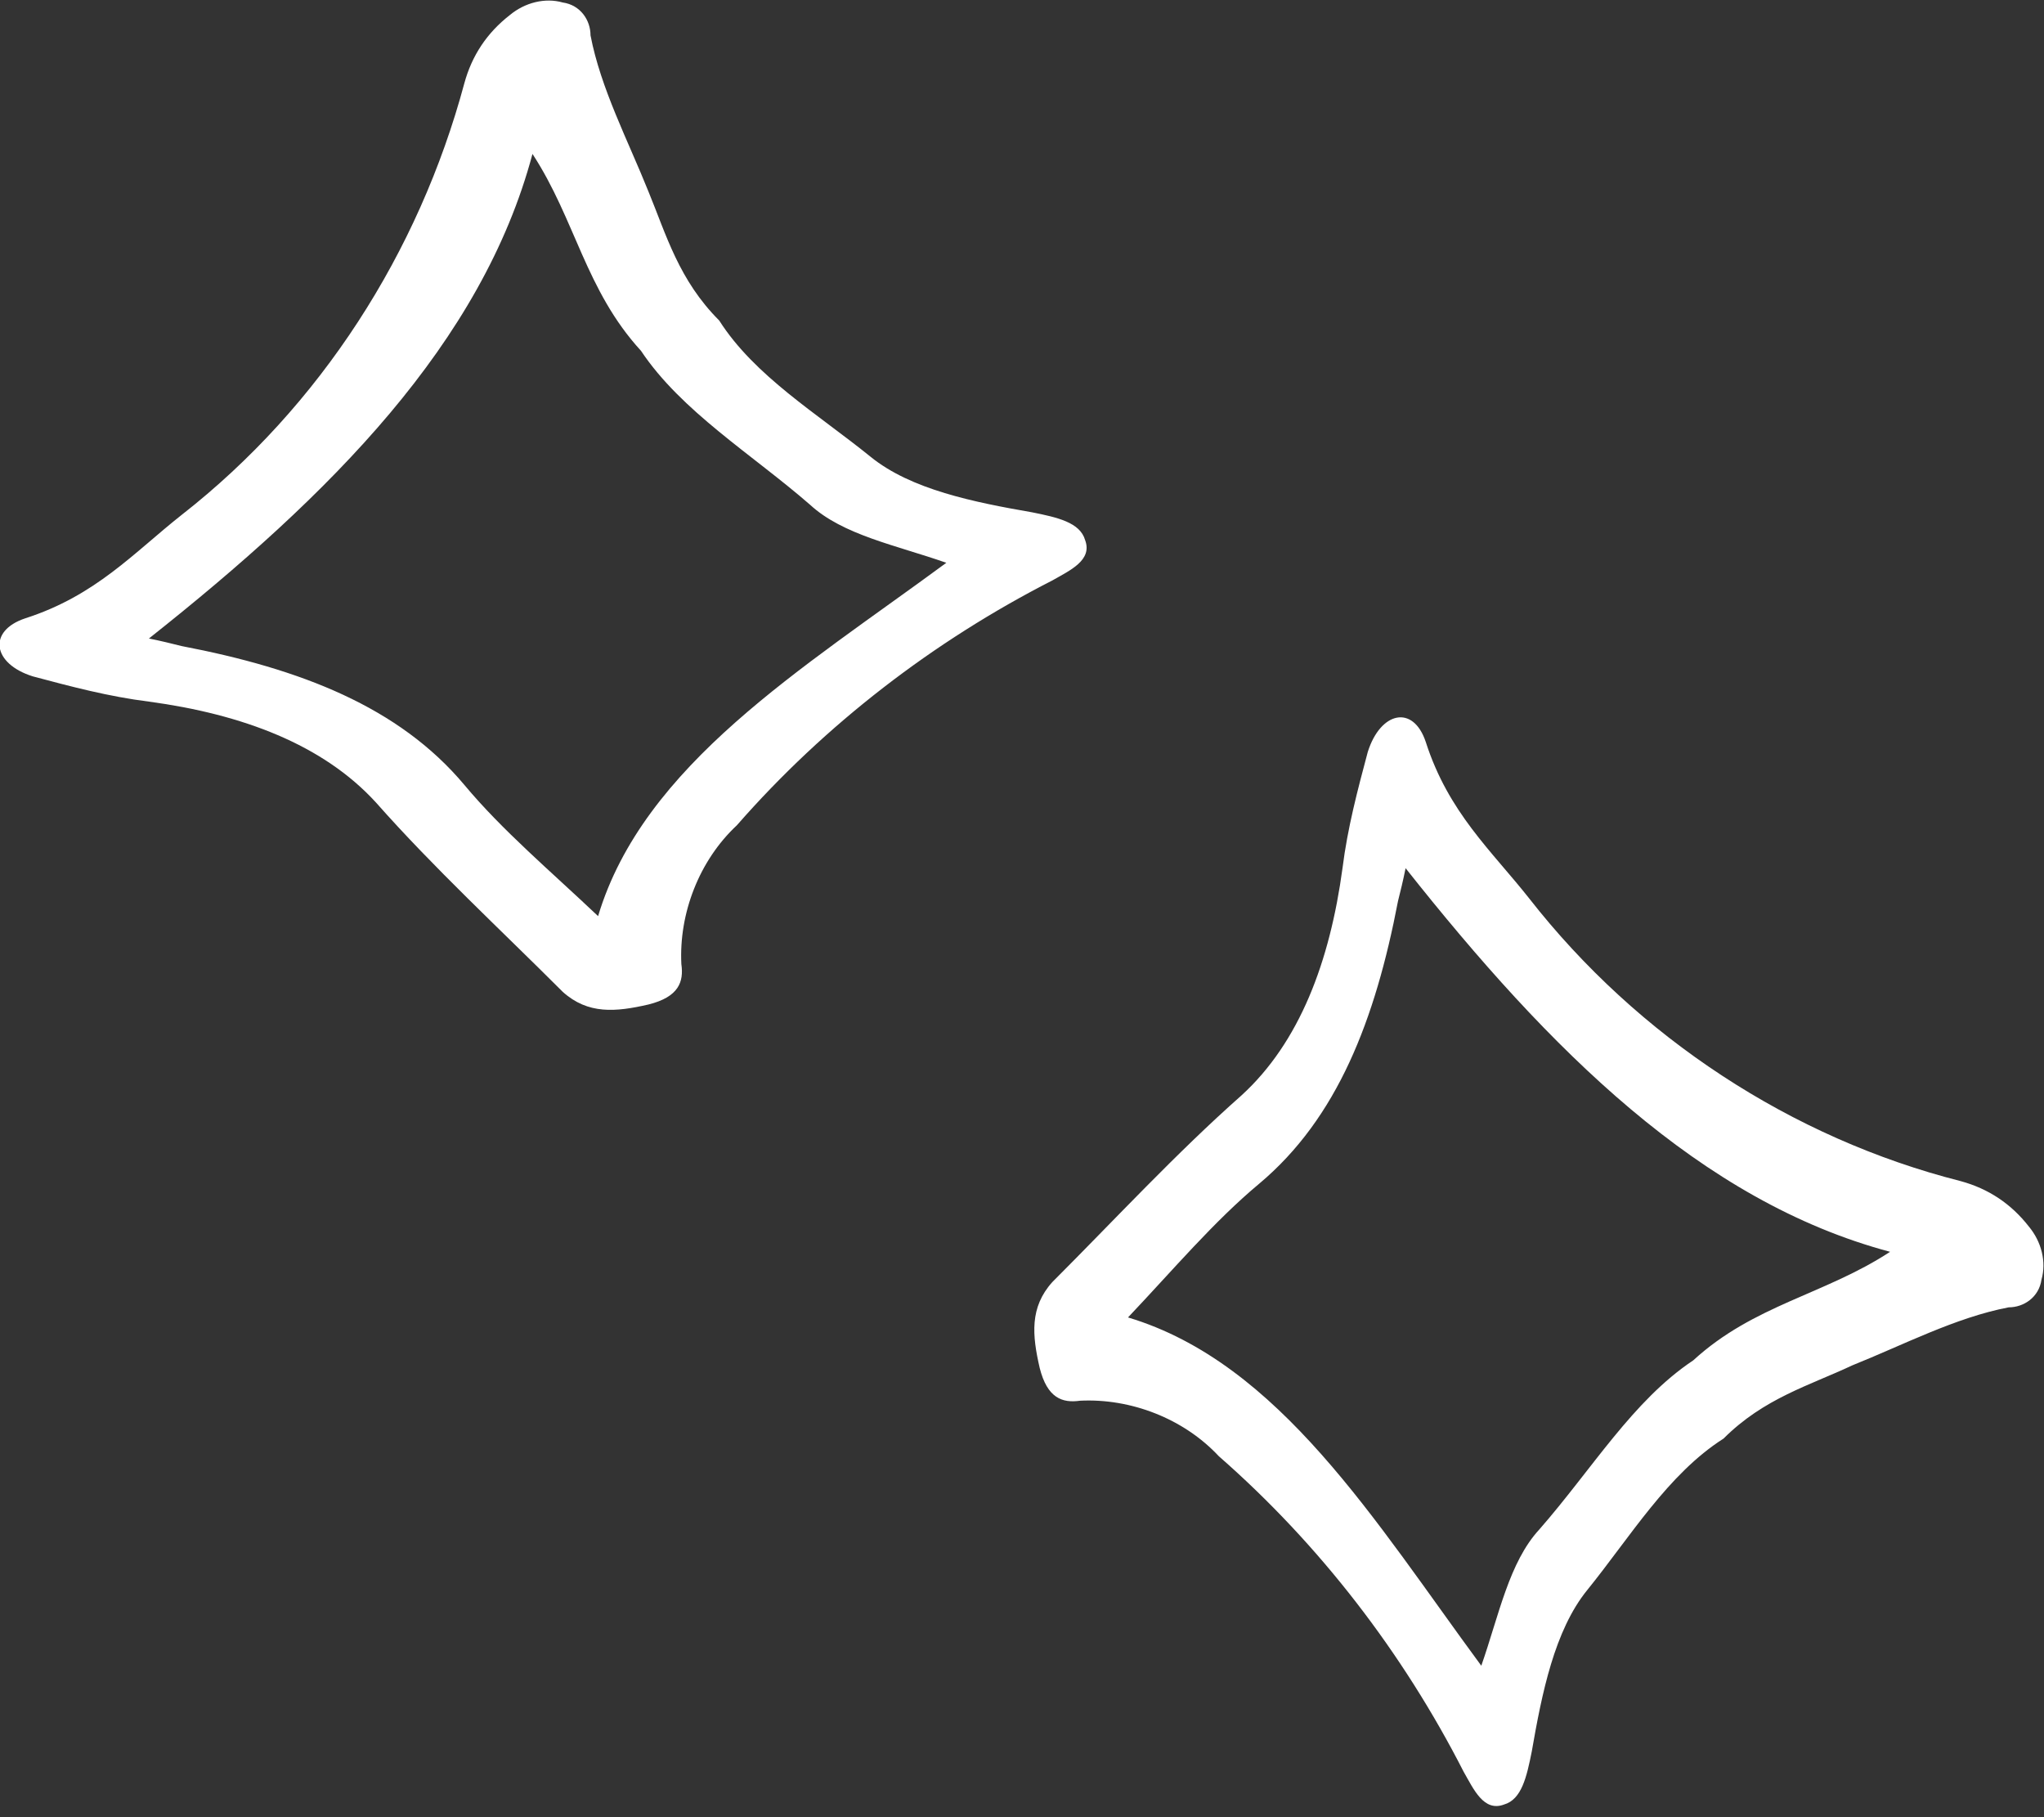
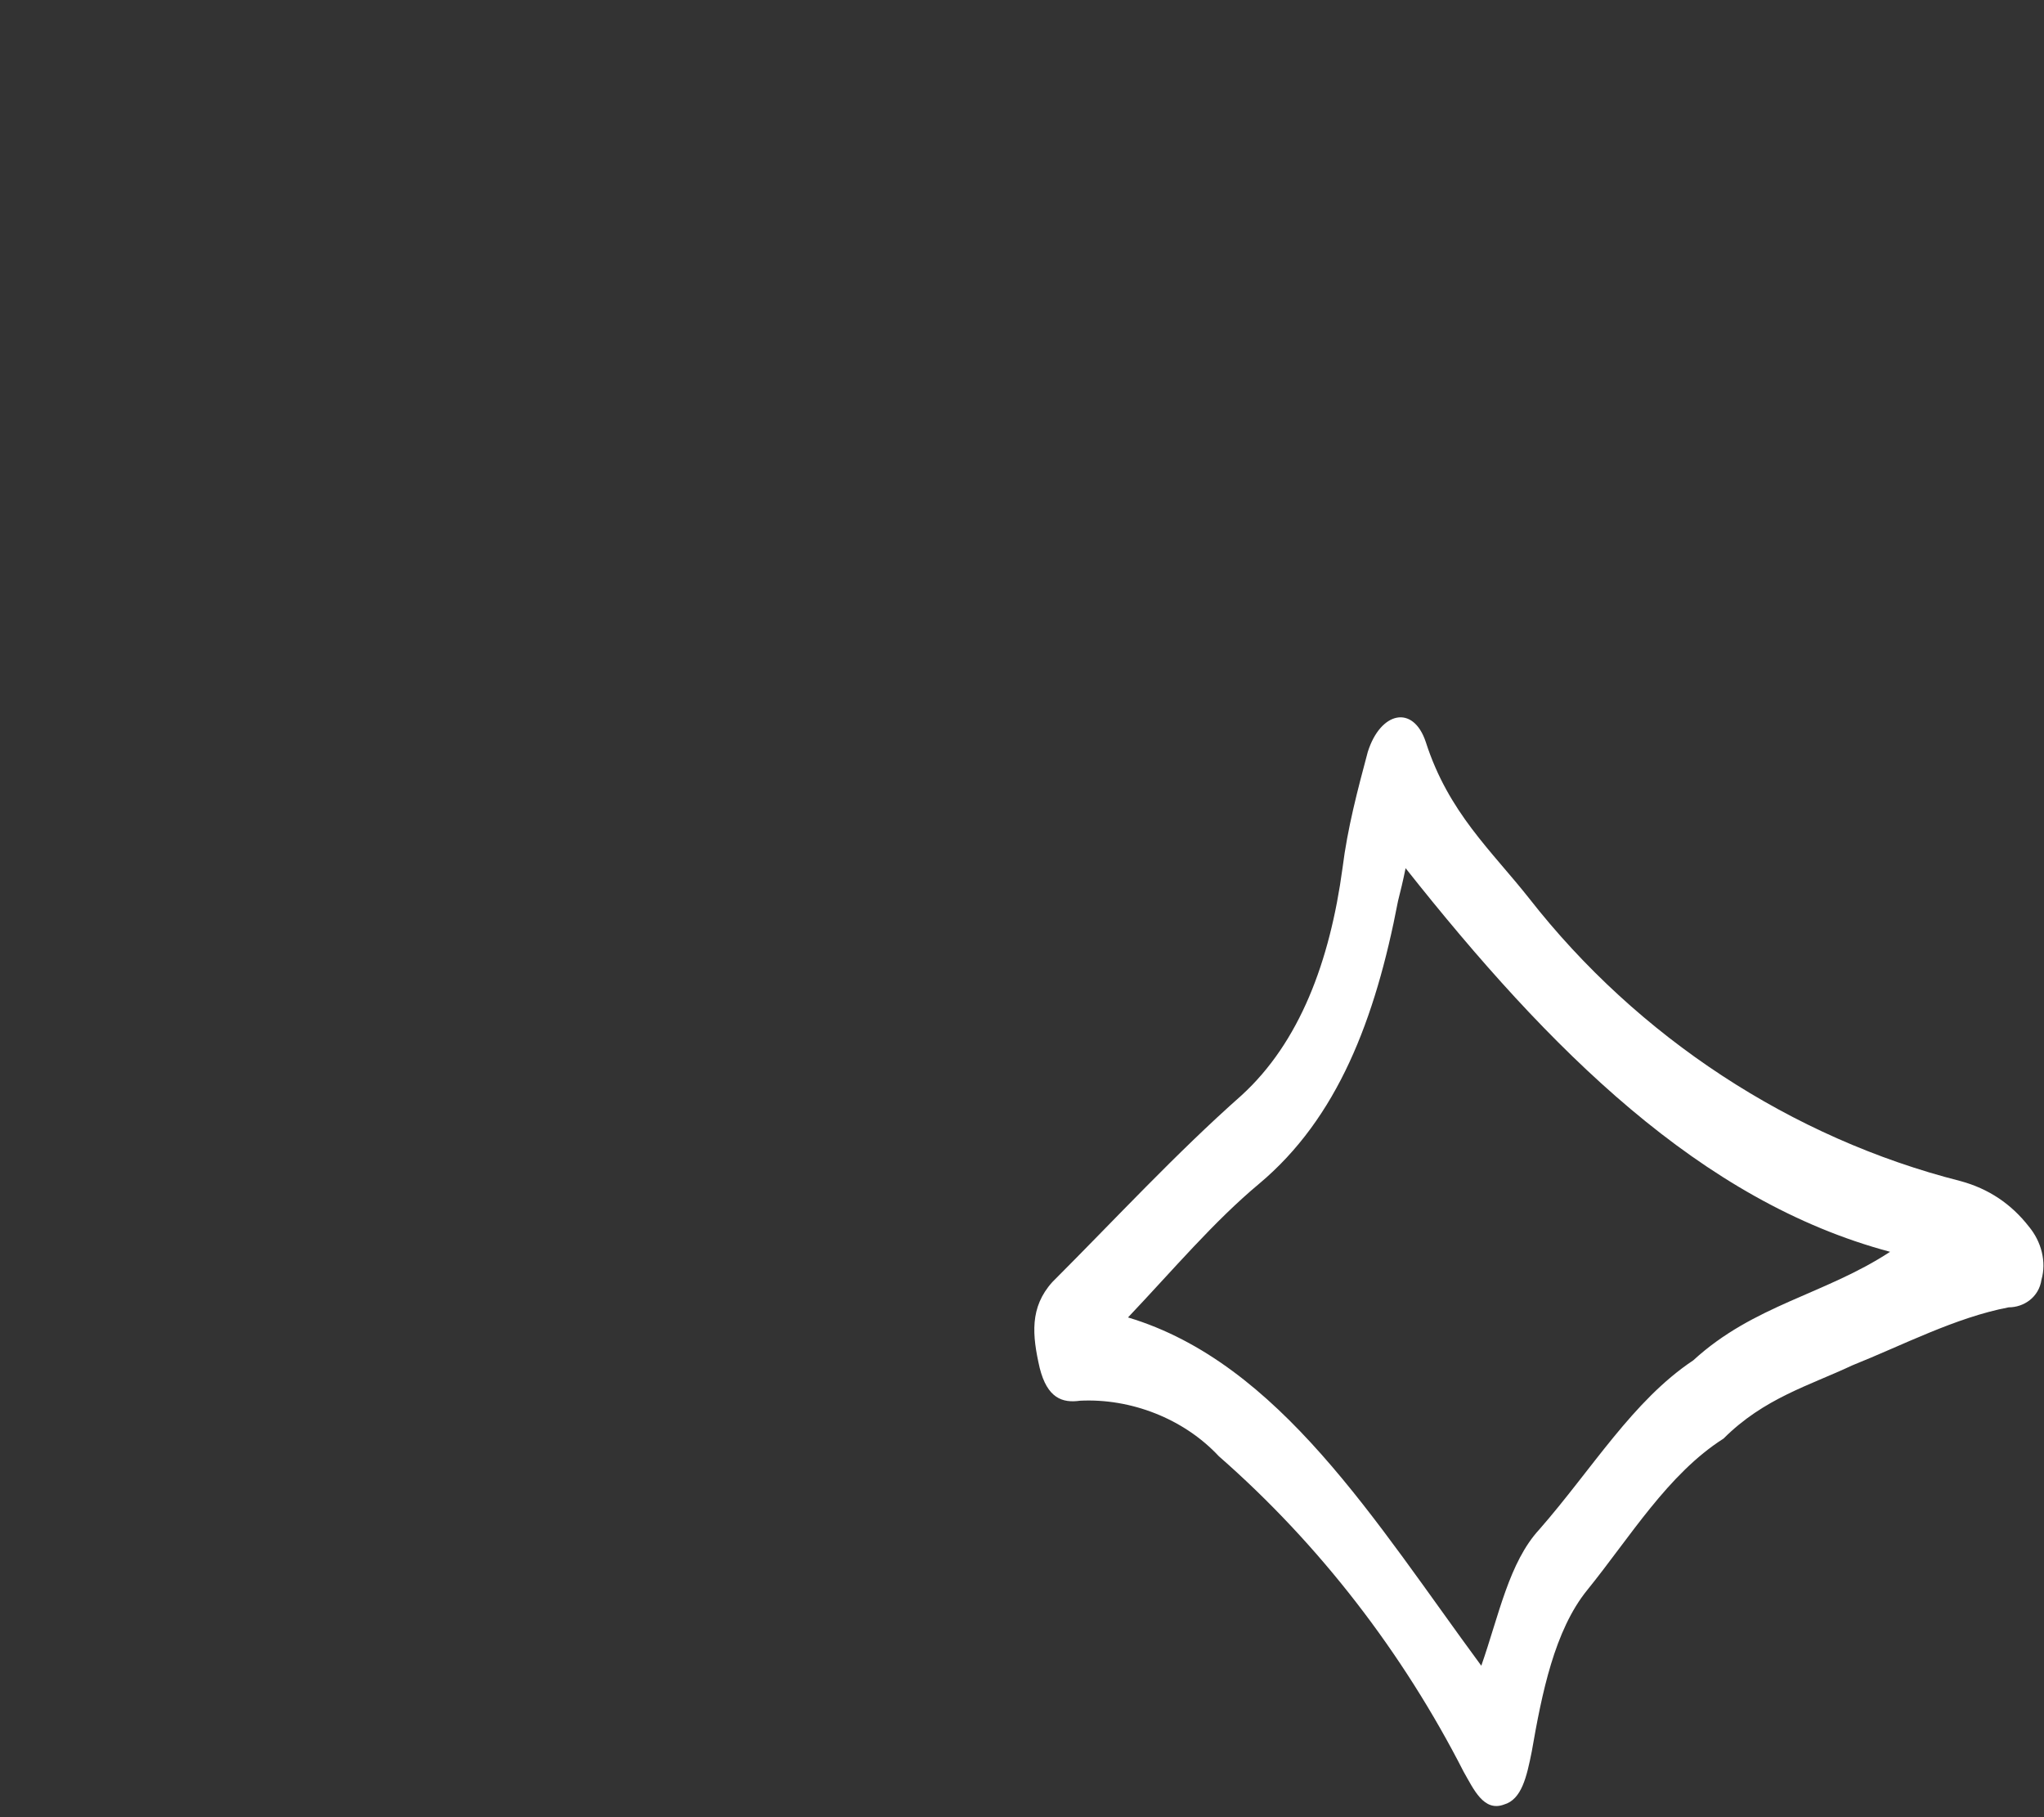
<svg xmlns="http://www.w3.org/2000/svg" version="1.1" id="レイヤー_1" x="0px" y="0px" viewBox="0 0 81 72" style="enable-background:new 0 0 81 72;" xml:space="preserve">
  <rect x="0" y="0" width="81" height="72" fill="#333333" stroke="none" />
  <style type="text/css">
	.st0{fill:#FFFFFF;}
</style>
  <g id="_14" transform="translate(0.001 -0.001)">
-     <path id="パス_10600" class="st0" d="M28.5,12.7c1.4,2.2,3.9,3.7,6,5.4c1.6,1.3,4.1,1.8,6.4,2.2c1,0.2,1.9,0.4,2.1,1.1   c0.3,0.8-0.6,1.2-1.3,1.6c-4.7,2.4-9,5.7-12.5,9.7c-1.5,1.4-2.3,3.5-2.2,5.5c0.1,0.7-0.1,1.3-1.3,1.6c-1.3,0.3-2.4,0.4-3.4-0.5   c-2.5-2.5-5.1-4.9-7.4-7.5c-2.1-2.3-5.3-3.5-9-4c-1.6-0.2-3.1-0.6-4.6-1C-0.3,26.3-0.5,25,1,24.5c2.8-0.9,4.3-2.6,6.2-4.1   c5.5-4.3,9.4-10.4,11.2-17.1c0.3-1.1,0.9-2,1.8-2.7c0.6-0.5,1.4-0.7,2.1-0.5c0.7,0.1,1.1,0.7,1.1,1.3c0.4,2.1,1.5,4.2,2.3,6.2   C26.4,9.3,26.9,11.1,28.5,12.7 M25.4,13.9c-2.2-2.4-2.6-5.2-4.3-7.8c-2,7.5-8,13.5-15.2,19.2c0.5,0.1,0.9,0.2,1.3,0.3   c4.7,0.9,8.6,2.4,11.2,5.5c1.5,1.8,3.4,3.4,5.3,5.2c1.8-6,8.1-9.8,13.8-14c-2-0.7-4.1-1.1-5.4-2.3C29.8,18,27,16.3,25.4,13.9" />
    <path id="パス_10601" class="st0" d="M68.3,57c-2.2,1.4-3.7,3.9-5.4,6c-1.3,1.6-1.8,4.1-2.2,6.4c-0.2,1-0.4,1.9-1.1,2.1   c-0.8,0.3-1.2-0.6-1.6-1.3c-2.4-4.7-5.7-9-9.7-12.5c-1.4-1.5-3.5-2.3-5.5-2.2c-0.7,0.1-1.3-0.1-1.6-1.3c-0.3-1.3-0.4-2.4,0.5-3.4   c2.5-2.5,4.9-5.1,7.5-7.4c2.3-2.1,3.5-5.3,4-9c0.2-1.6,0.6-3.1,1-4.6c0.5-1.6,1.8-1.9,2.3-0.4c0.9,2.8,2.6,4.3,4.1,6.2   c4.3,5.5,10.4,9.5,17.1,11.2c1.1,0.3,2,0.9,2.7,1.8c0.5,0.6,0.7,1.4,0.5,2.1c-0.1,0.7-0.7,1.1-1.3,1.1c-2.1,0.4-4.2,1.5-6.2,2.3   C71.7,54.9,69.9,55.4,68.3,57 M67.1,53.9c2.4-2.2,5.2-2.6,7.8-4.3c-7.5-2-13.5-8-19.2-15.2c-0.1,0.5-0.2,0.9-0.3,1.3   c-0.9,4.7-2.4,8.6-5.5,11.2c-1.8,1.5-3.4,3.4-5.2,5.3c6,1.8,9.8,8.1,14,13.8c0.7-2,1.1-4.1,2.3-5.4C63.1,58.2,64.7,55.5,67.1,53.9" />
  </g>
</svg>